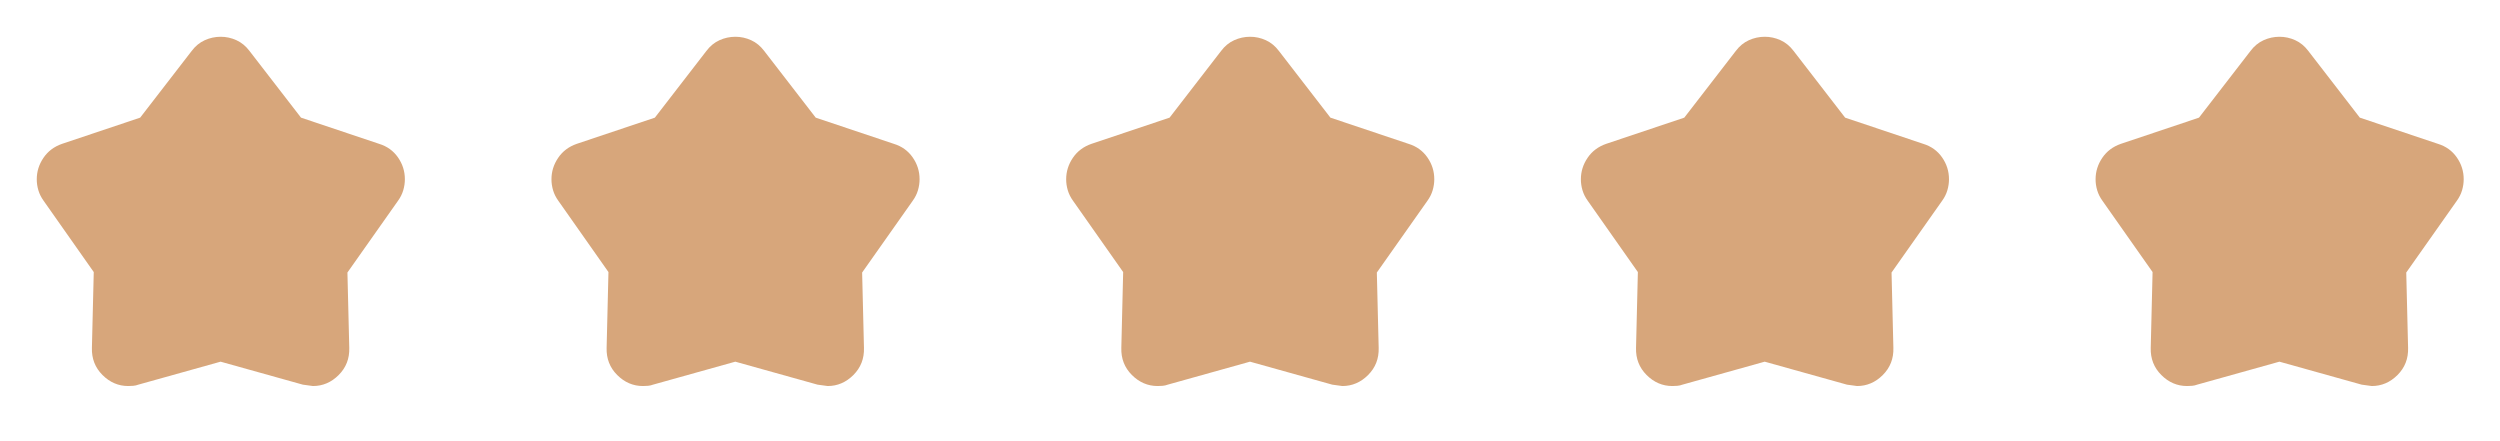
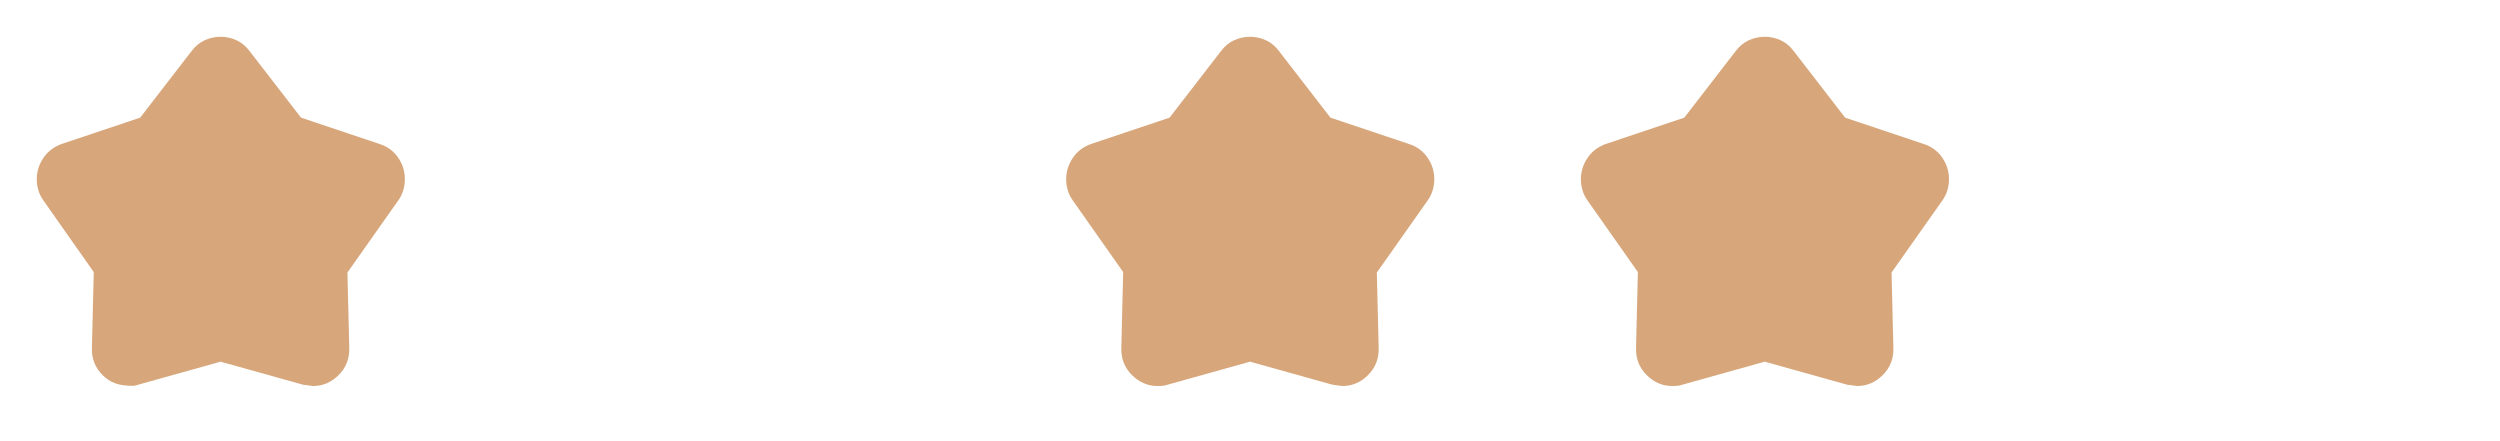
<svg xmlns="http://www.w3.org/2000/svg" width="136" height="24" viewBox="0 0 136 24" fill="none">
-   <path d="M7.625 6.4L10.425 2.775C10.625 2.508 10.863 2.313 11.138 2.188C11.413 2.063 11.701 2.001 12 2C12.299 1.999 12.587 2.062 12.863 2.188C13.139 2.314 13.376 2.51 13.575 2.775L16.375 6.4L20.625 7.825C21.058 7.958 21.4 8.204 21.65 8.563C21.9 8.922 22.025 9.317 22.025 9.75C22.025 9.95 21.996 10.15 21.937 10.35C21.878 10.55 21.783 10.742 21.65 10.925L18.9 14.825L19 18.925C19.017 19.508 18.825 20 18.425 20.4C18.025 20.8 17.558 21 17.025 21C16.992 21 16.808 20.975 16.475 20.925L12 19.675L7.525 20.925C7.442 20.958 7.35 20.979 7.25 20.988C7.15 20.997 7.058 21.001 6.975 21C6.442 21 5.975 20.8 5.575 20.4C5.175 20 4.983 19.508 5 18.925L5.1 14.8L2.375 10.925C2.242 10.742 2.146 10.55 2.087 10.35C2.028 10.15 1.999 9.95 2 9.75C2 9.333 2.121 8.946 2.363 8.588C2.605 8.23 2.942 7.976 3.375 7.825L7.625 6.4Z" fill="#D7A67B" />
-   <path d="M35.625 6.4L38.425 2.775C38.625 2.508 38.863 2.313 39.138 2.188C39.413 2.063 39.701 2.001 40 2C40.299 1.999 40.587 2.062 40.863 2.188C41.139 2.314 41.376 2.51 41.575 2.775L44.375 6.4L48.625 7.825C49.058 7.958 49.4 8.204 49.65 8.563C49.9 8.922 50.025 9.317 50.025 9.75C50.025 9.95 49.996 10.15 49.937 10.35C49.878 10.55 49.783 10.742 49.65 10.925L46.9 14.825L47 18.925C47.017 19.508 46.825 20 46.425 20.4C46.025 20.8 45.558 21 45.025 21C44.992 21 44.808 20.975 44.475 20.925L40 19.675L35.525 20.925C35.442 20.958 35.35 20.979 35.25 20.988C35.15 20.997 35.058 21.001 34.975 21C34.442 21 33.975 20.8 33.575 20.4C33.175 20 32.983 19.508 33 18.925L33.1 14.8L30.375 10.925C30.242 10.742 30.146 10.55 30.087 10.35C30.028 10.15 29.999 9.95 30 9.75C30 9.333 30.121 8.946 30.363 8.588C30.605 8.23 30.942 7.976 31.375 7.825L35.625 6.4Z" fill="#D7A67B" />
+   <path d="M7.625 6.4L10.425 2.775C10.625 2.508 10.863 2.313 11.138 2.188C11.413 2.063 11.701 2.001 12 2C12.299 1.999 12.587 2.062 12.863 2.188C13.139 2.314 13.376 2.51 13.575 2.775L16.375 6.4L20.625 7.825C21.058 7.958 21.4 8.204 21.65 8.563C21.9 8.922 22.025 9.317 22.025 9.75C22.025 9.95 21.996 10.15 21.937 10.35C21.878 10.55 21.783 10.742 21.65 10.925L18.9 14.825L19 18.925C19.017 19.508 18.825 20 18.425 20.4C18.025 20.8 17.558 21 17.025 21C16.992 21 16.808 20.975 16.475 20.925L12 19.675L7.525 20.925C7.442 20.958 7.35 20.979 7.25 20.988C6.442 21 5.975 20.8 5.575 20.4C5.175 20 4.983 19.508 5 18.925L5.1 14.8L2.375 10.925C2.242 10.742 2.146 10.55 2.087 10.35C2.028 10.15 1.999 9.95 2 9.75C2 9.333 2.121 8.946 2.363 8.588C2.605 8.23 2.942 7.976 3.375 7.825L7.625 6.4Z" fill="#D7A67B" />
  <path d="M63.625 6.4L66.425 2.775C66.625 2.508 66.863 2.313 67.138 2.188C67.413 2.063 67.701 2.001 68 2C68.299 1.999 68.587 2.062 68.863 2.188C69.139 2.314 69.376 2.51 69.575 2.775L72.375 6.4L76.625 7.825C77.058 7.958 77.4 8.204 77.65 8.563C77.9 8.922 78.025 9.317 78.025 9.75C78.025 9.95 77.996 10.15 77.937 10.35C77.878 10.55 77.783 10.742 77.65 10.925L74.9 14.825L75 18.925C75.017 19.508 74.825 20 74.425 20.4C74.025 20.8 73.558 21 73.025 21C72.992 21 72.808 20.975 72.475 20.925L68 19.675L63.525 20.925C63.442 20.958 63.35 20.979 63.25 20.988C63.15 20.997 63.058 21.001 62.975 21C62.442 21 61.975 20.8 61.575 20.4C61.175 20 60.983 19.508 61 18.925L61.1 14.8L58.375 10.925C58.242 10.742 58.146 10.55 58.087 10.35C58.028 10.15 57.999 9.95 58 9.75C58 9.333 58.121 8.946 58.363 8.588C58.605 8.23 58.942 7.976 59.375 7.825L63.625 6.4Z" fill="#D7A67B" />
  <path d="M91.625 6.4L94.425 2.775C94.625 2.508 94.863 2.313 95.138 2.188C95.413 2.063 95.701 2.001 96 2C96.299 1.999 96.587 2.062 96.863 2.188C97.139 2.314 97.376 2.51 97.575 2.775L100.375 6.4L104.625 7.825C105.058 7.958 105.4 8.204 105.65 8.563C105.9 8.922 106.025 9.317 106.025 9.75C106.025 9.95 105.996 10.15 105.937 10.35C105.878 10.55 105.783 10.742 105.65 10.925L102.9 14.825L103 18.925C103.017 19.508 102.825 20 102.425 20.4C102.025 20.8 101.558 21 101.025 21C100.992 21 100.808 20.975 100.475 20.925L96 19.675L91.525 20.925C91.442 20.958 91.35 20.979 91.25 20.988C91.15 20.997 91.058 21.001 90.975 21C90.442 21 89.975 20.8 89.575 20.4C89.175 20 88.983 19.508 89 18.925L89.1 14.8L86.375 10.925C86.242 10.742 86.146 10.55 86.087 10.35C86.028 10.15 85.999 9.95 86 9.75C86 9.333 86.121 8.946 86.363 8.588C86.605 8.23 86.942 7.976 87.375 7.825L91.625 6.4Z" fill="#D7A67B" />
-   <path d="M119.625 6.4L122.425 2.775C122.625 2.508 122.863 2.313 123.138 2.188C123.413 2.063 123.701 2.001 124 2C124.299 1.999 124.587 2.062 124.863 2.188C125.139 2.314 125.376 2.51 125.575 2.775L128.375 6.4L132.625 7.825C133.058 7.958 133.4 8.204 133.65 8.563C133.9 8.922 134.025 9.317 134.025 9.75C134.025 9.95 133.996 10.15 133.937 10.35C133.878 10.55 133.783 10.742 133.65 10.925L130.9 14.825L131 18.925C131.017 19.508 130.825 20 130.425 20.4C130.025 20.8 129.558 21 129.025 21C128.992 21 128.808 20.975 128.475 20.925L124 19.675L119.525 20.925C119.442 20.958 119.35 20.979 119.25 20.988C119.15 20.997 119.058 21.001 118.975 21C118.442 21 117.975 20.8 117.575 20.4C117.175 20 116.983 19.508 117 18.925L117.1 14.8L114.375 10.925C114.242 10.742 114.146 10.55 114.087 10.35C114.028 10.15 113.999 9.95 114 9.75C114 9.333 114.121 8.946 114.363 8.588C114.605 8.23 114.942 7.976 115.375 7.825L119.625 6.4Z" fill="#D7A67B" />
</svg>